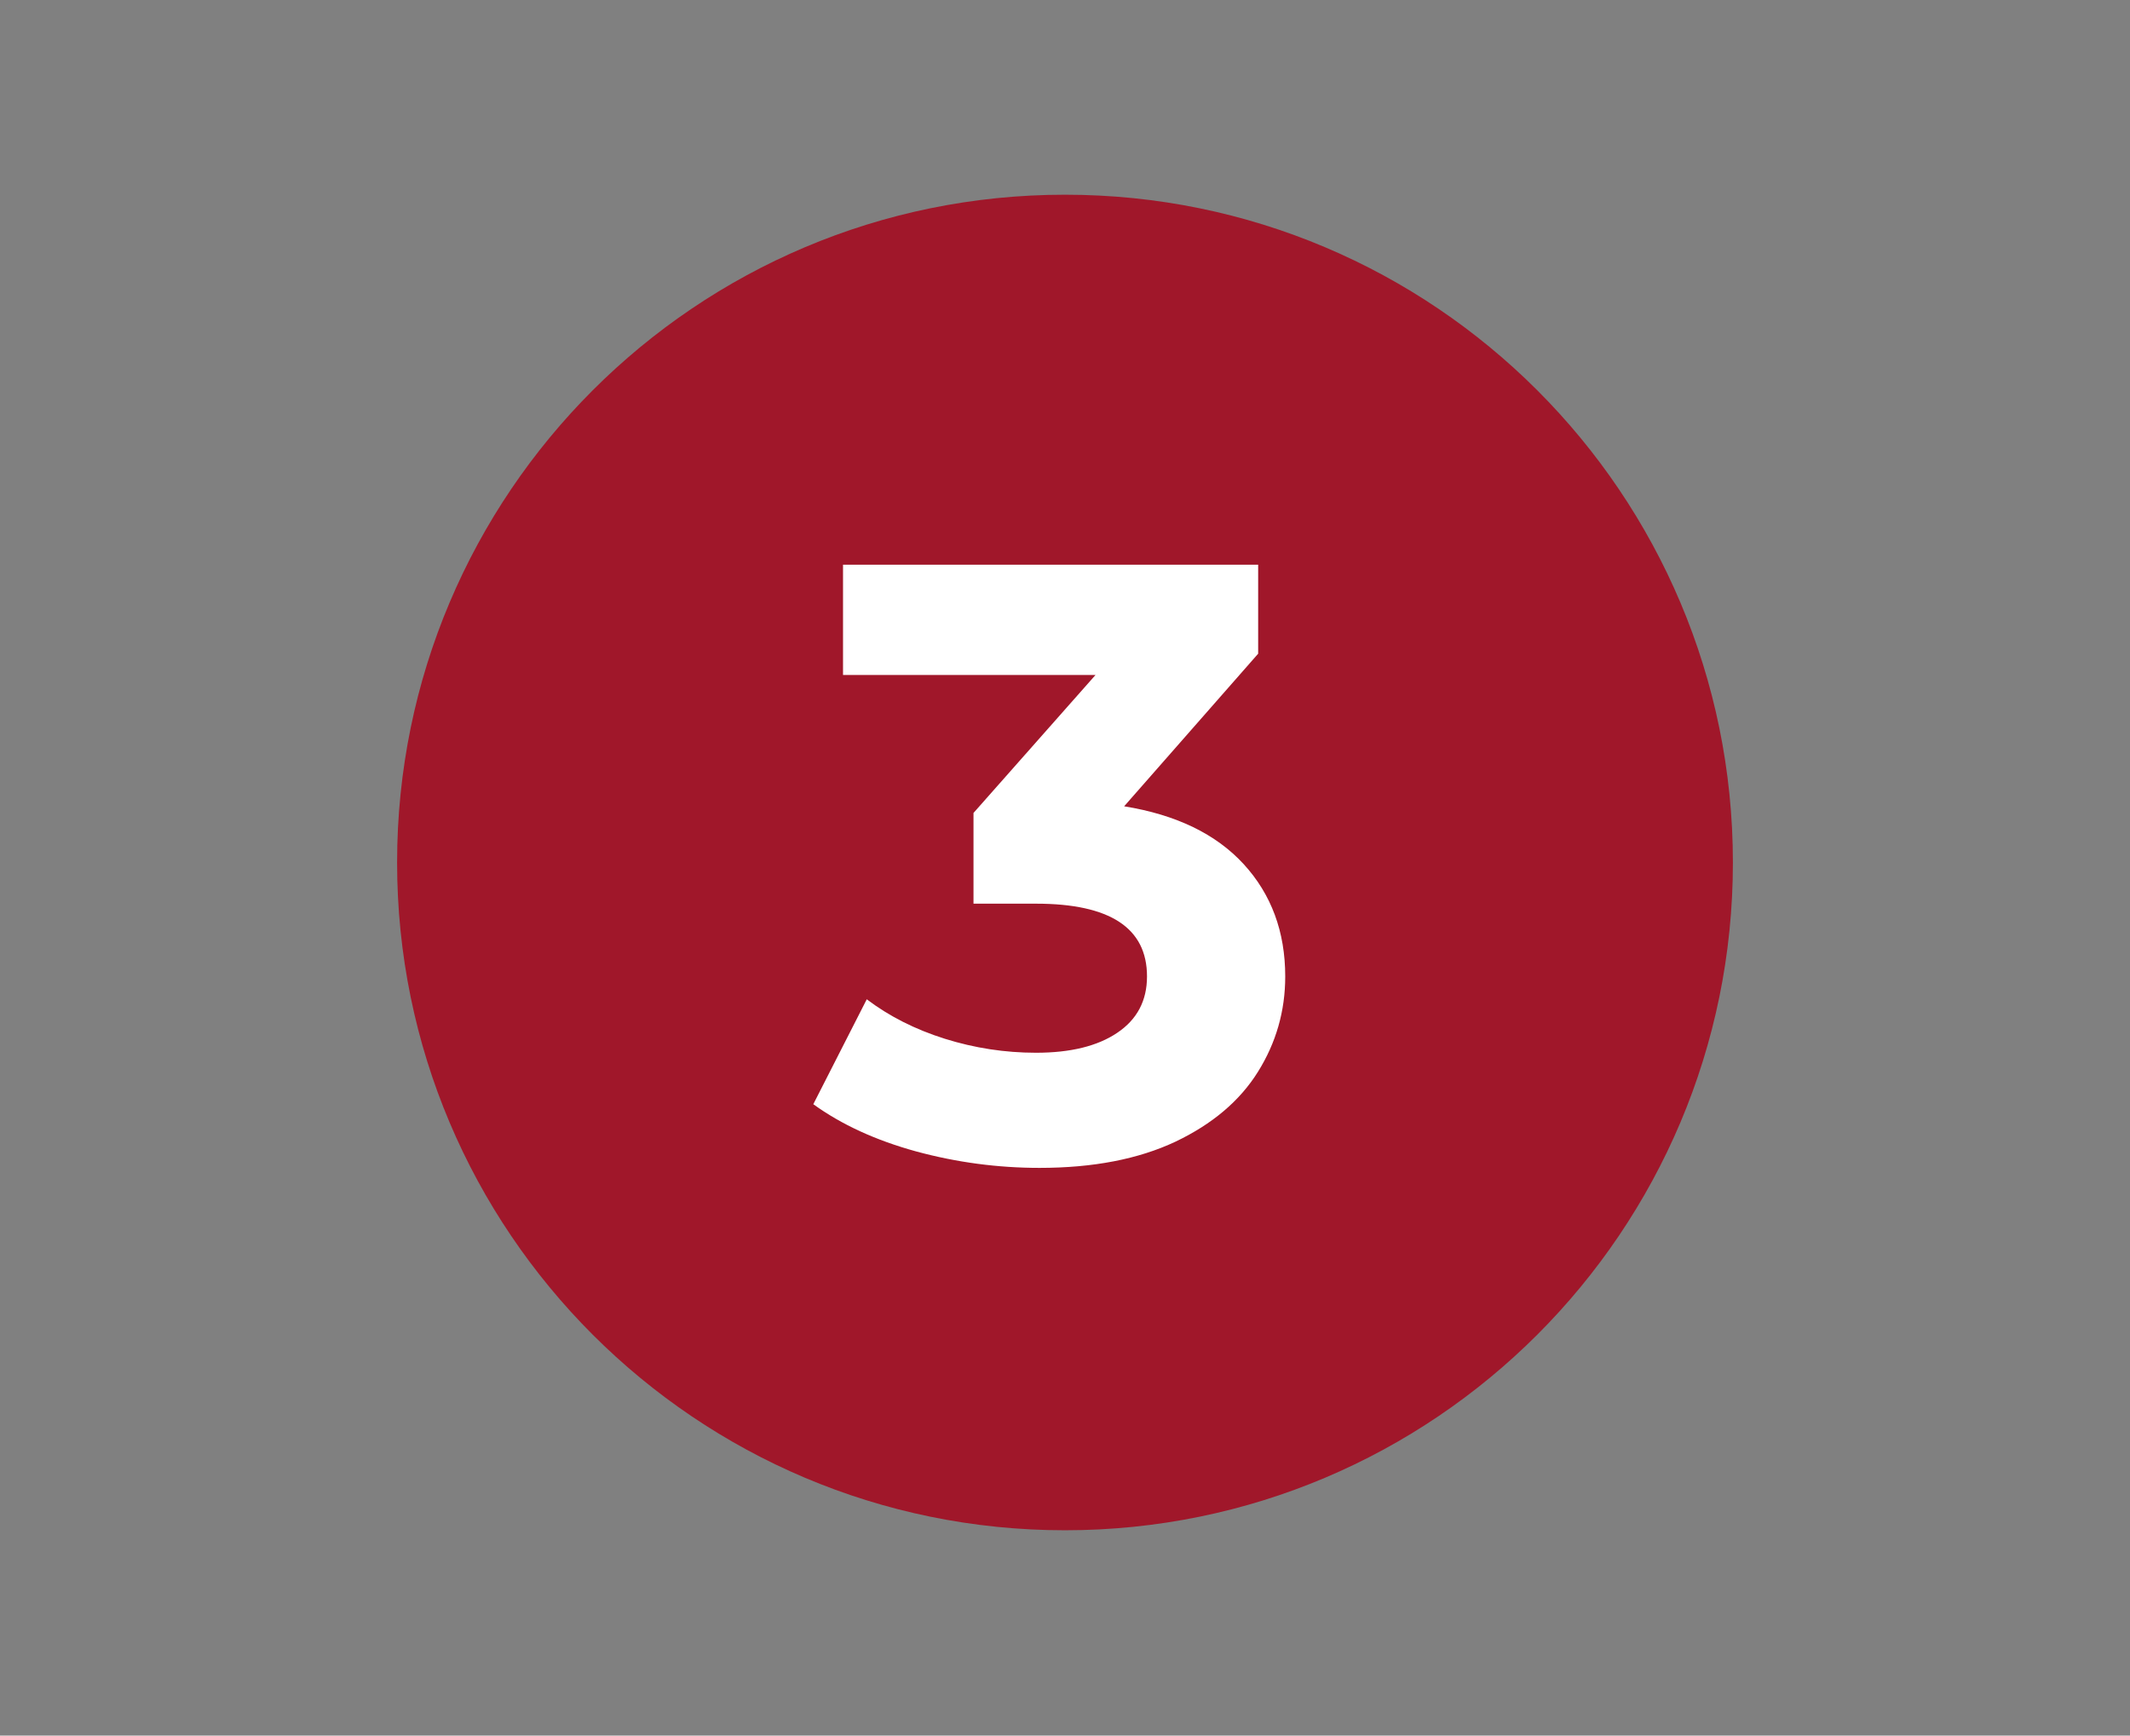
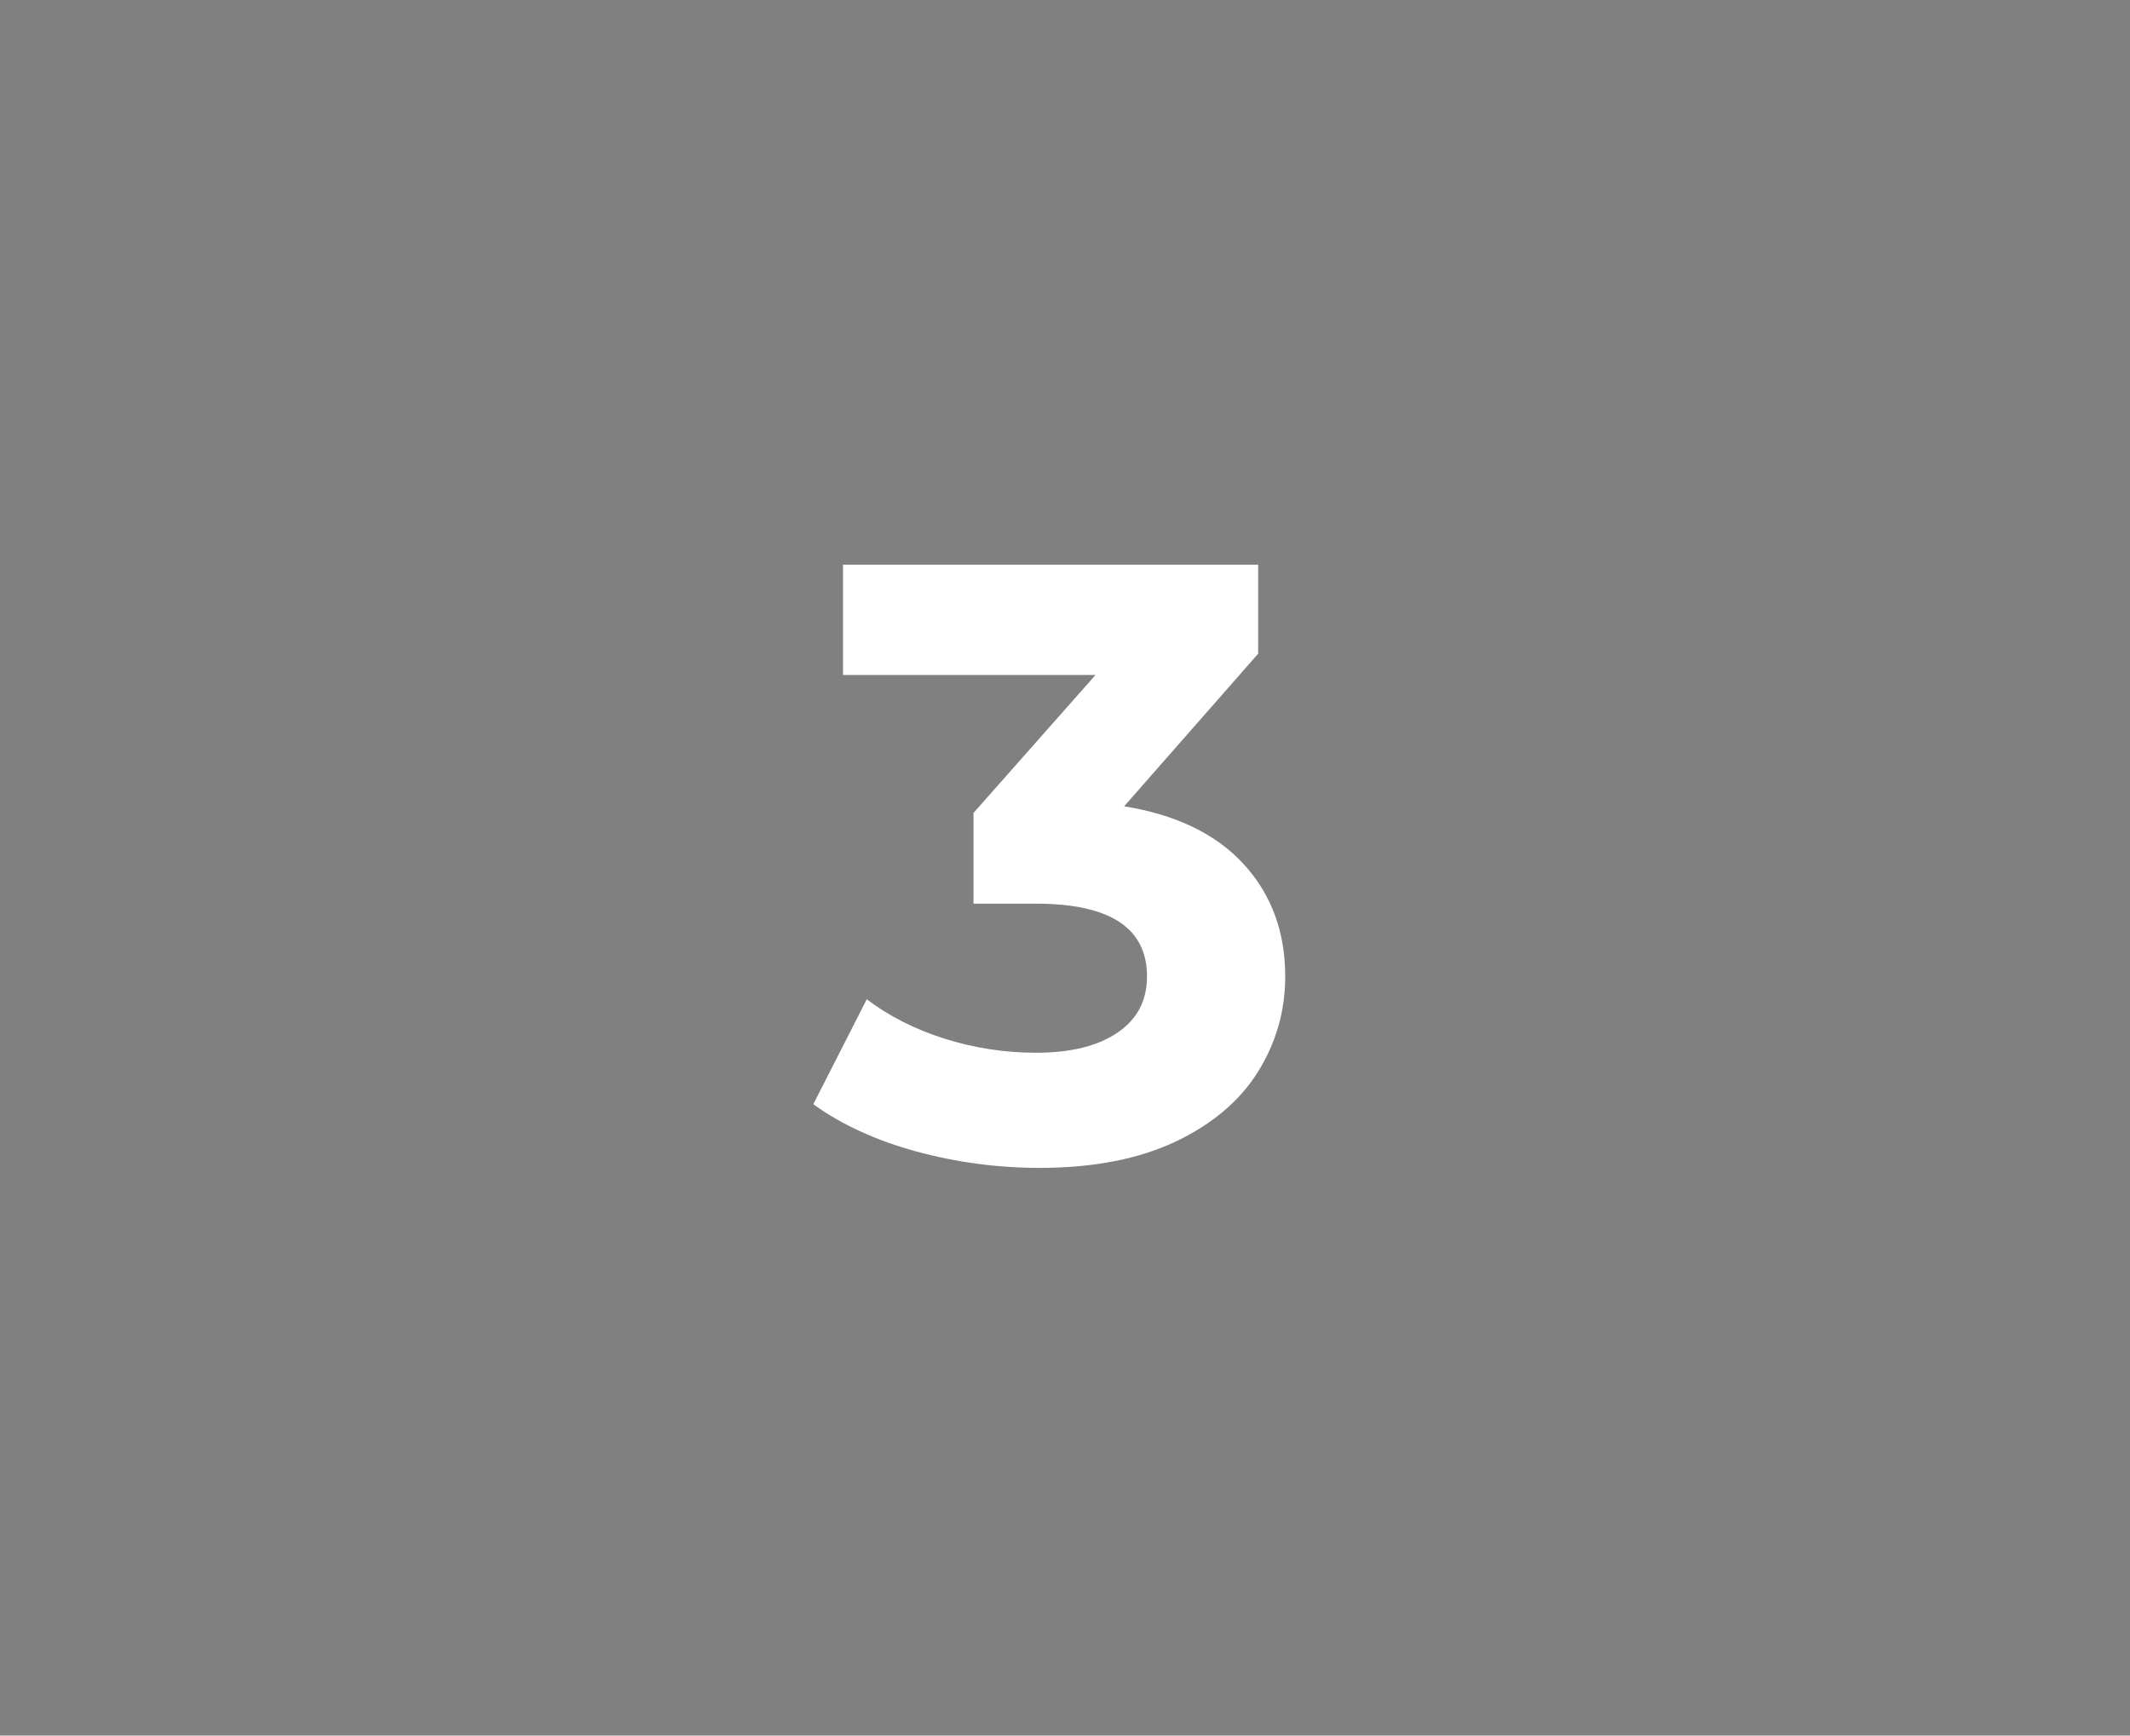
<svg xmlns="http://www.w3.org/2000/svg" width="200" viewBox="0 0 150 122.25" height="163" preserveAspectRatio="xMidYMid meet">
  <rect x="0" y="0" width="150" height="122.25" fill="#808080" stroke="none" />
  <defs>
    <g />
    <clipPath id="39927e364a">
-       <path d="M 27.965 13.715 L 122.035 13.715 L 122.035 107.789 L 27.965 107.789 Z M 27.965 13.715 " clip-rule="nonzero" />
+       <path d="M 27.965 13.715 L 122.035 13.715 L 27.965 107.789 Z M 27.965 13.715 " clip-rule="nonzero" />
    </clipPath>
    <clipPath id="b11639cbd1">
-       <path d="M 75 13.715 C 49.023 13.715 27.965 34.773 27.965 60.754 C 27.965 86.73 49.023 107.789 75 107.789 C 100.977 107.789 122.035 86.73 122.035 60.754 C 122.035 34.773 100.977 13.715 75 13.715 Z M 75 13.715 " clip-rule="nonzero" />
-     </clipPath>
+       </clipPath>
  </defs>
  <g clip-path="url(#39927e364a)">
    <g clip-path="url(#b11639cbd1)">
-       <path fill="#a0172a" d="M 27.965 13.715 L 122.035 13.715 L 122.035 107.789 L 27.965 107.789 Z M 27.965 13.715 " fill-opacity="1" fill-rule="nonzero" />
-     </g>
+       </g>
  </g>
  <g fill="#ffffff" fill-opacity="1">
    <g transform="translate(57.337, 81.544)">
      <g>
        <path d="M 21.828 -24.75 C 25.492 -24.156 28.301 -22.797 30.25 -20.672 C 32.195 -18.547 33.172 -15.91 33.172 -12.766 C 33.172 -10.336 32.531 -8.098 31.25 -6.047 C 29.977 -4.004 28.039 -2.363 25.438 -1.125 C 22.832 0.102 19.645 0.719 15.875 0.719 C 12.926 0.719 10.031 0.332 7.188 -0.438 C 4.344 -1.219 1.926 -2.328 -0.062 -3.766 L 3.703 -11.156 C 5.285 -9.957 7.117 -9.031 9.203 -8.375 C 11.297 -7.719 13.438 -7.391 15.625 -7.391 C 18.051 -7.391 19.957 -7.859 21.344 -8.797 C 22.738 -9.734 23.438 -11.055 23.438 -12.766 C 23.438 -16.18 20.832 -17.891 15.625 -17.891 L 11.219 -17.891 L 11.219 -24.281 L 19.812 -34 L 2.031 -34 L 2.031 -41.766 L 31.266 -41.766 L 31.266 -35.5 Z M 21.828 -24.75 " />
      </g>
    </g>
  </g>
</svg>